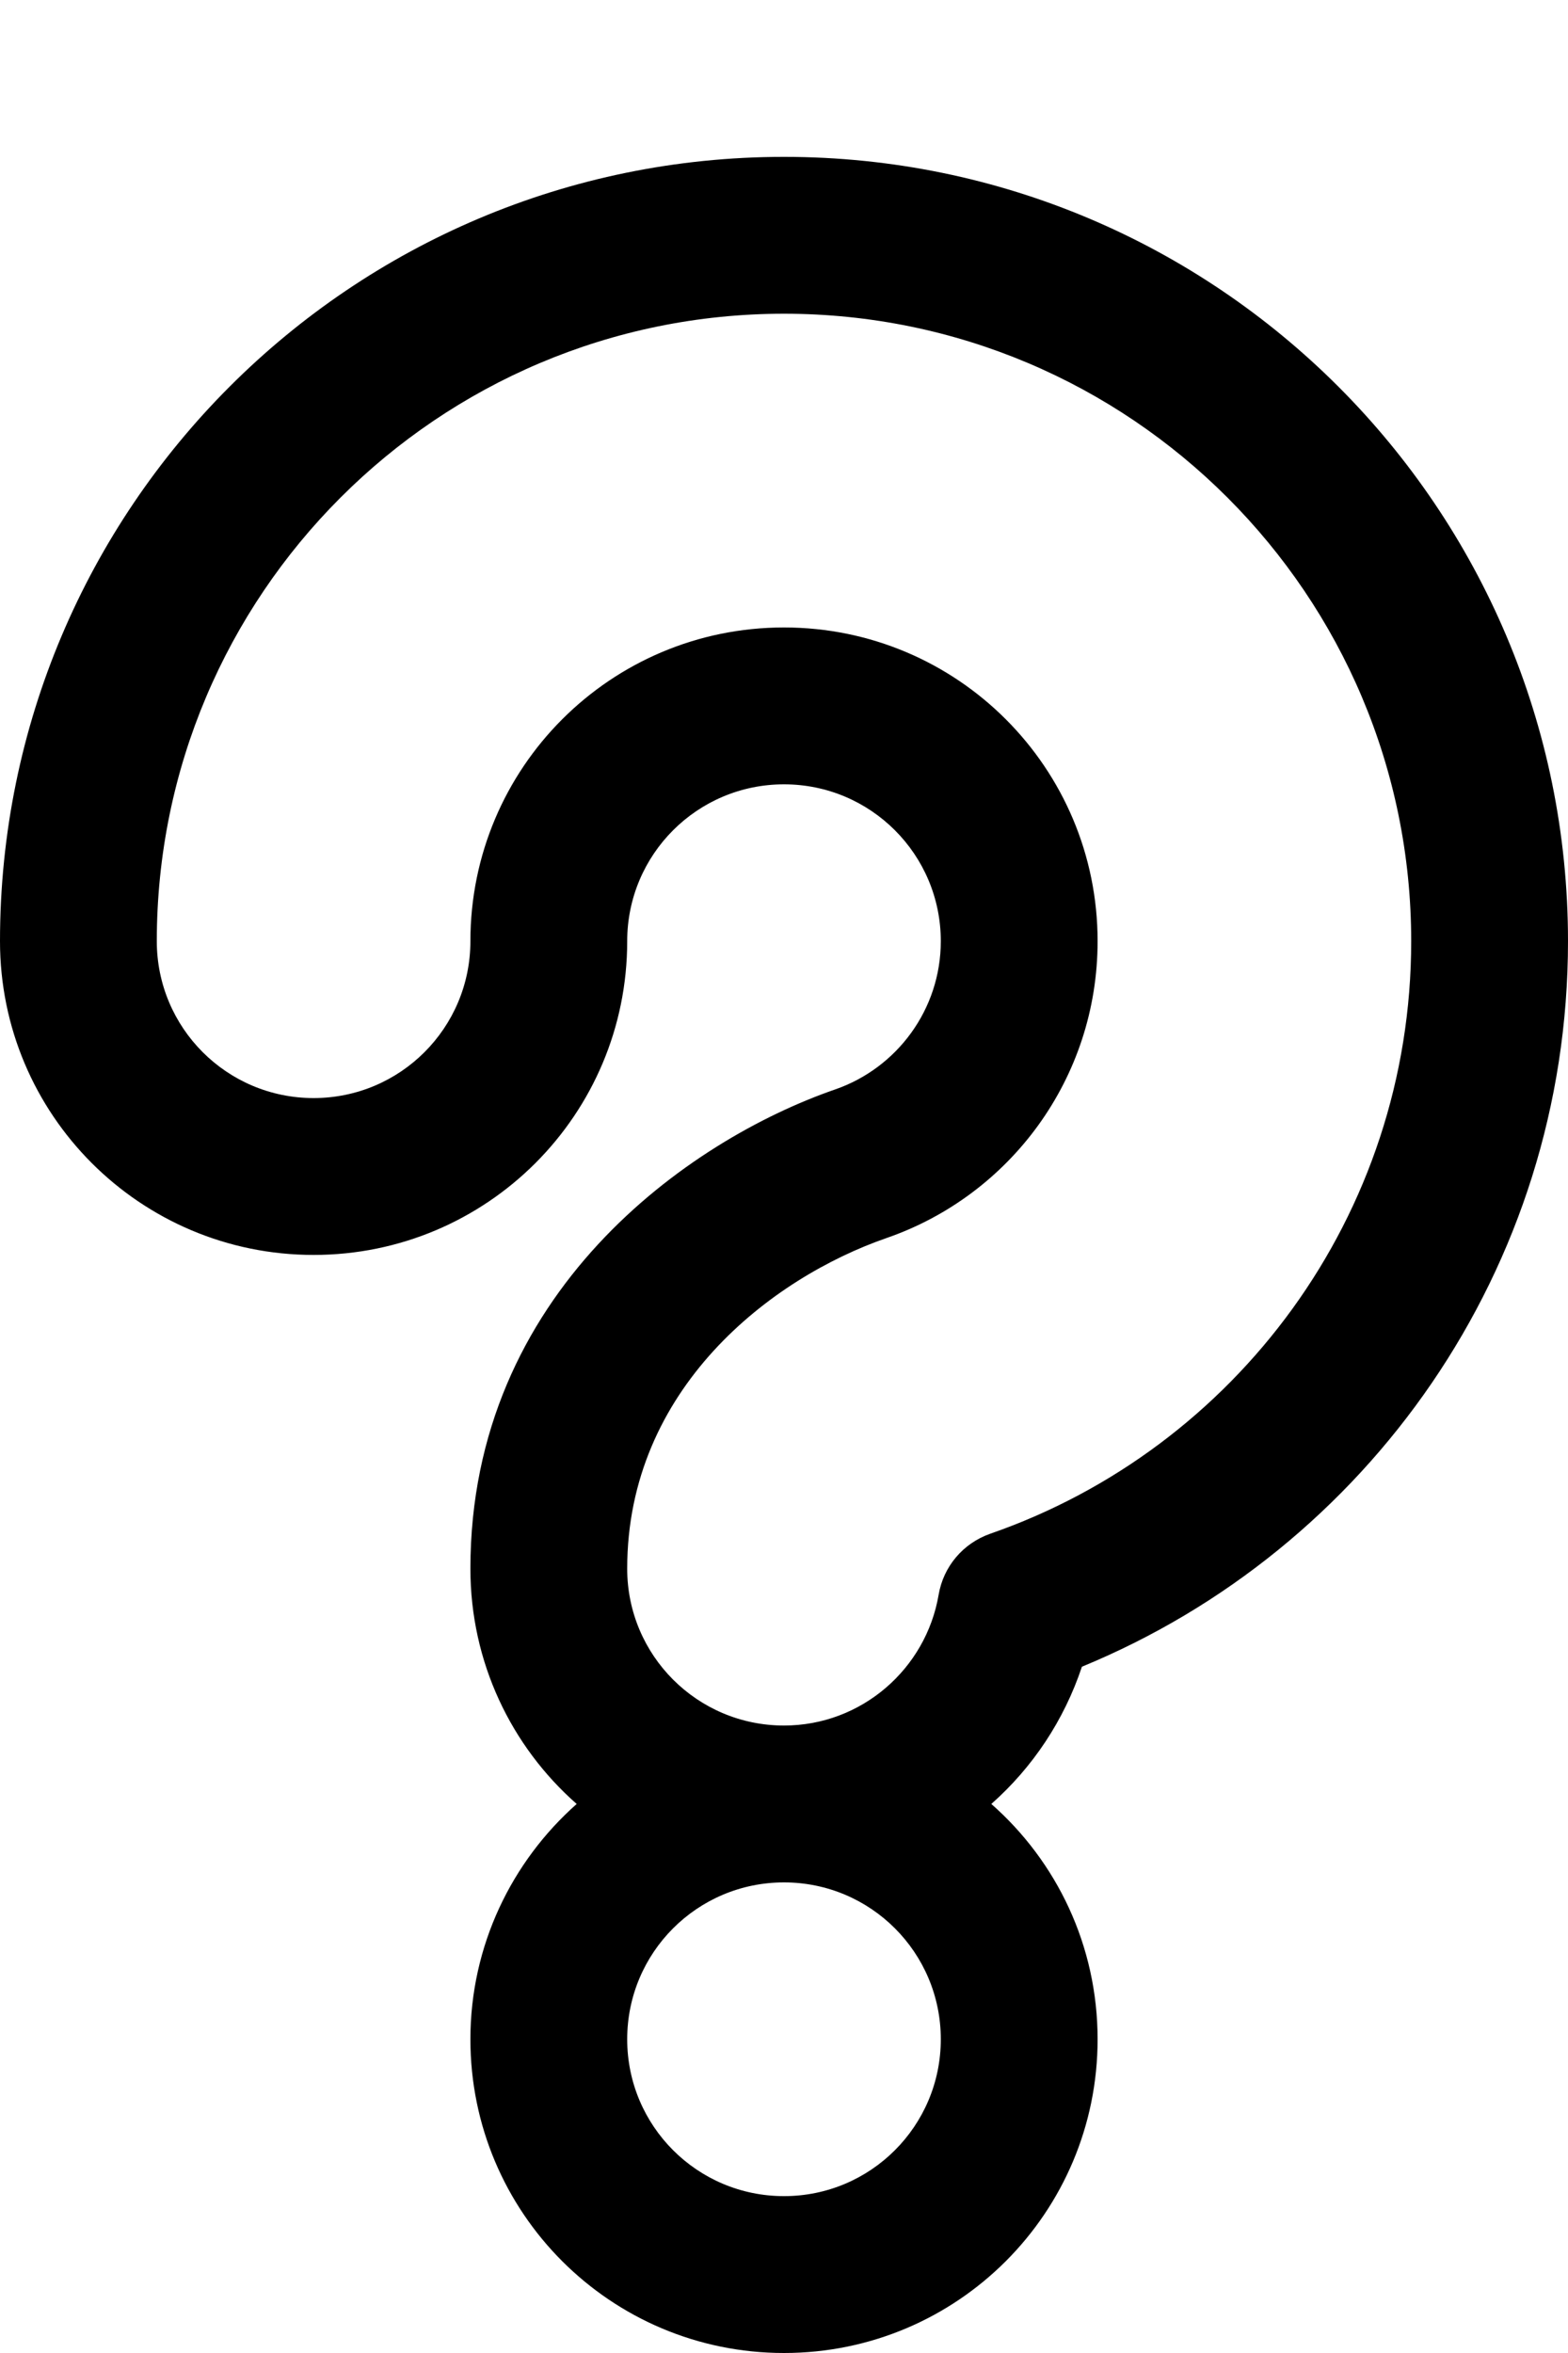
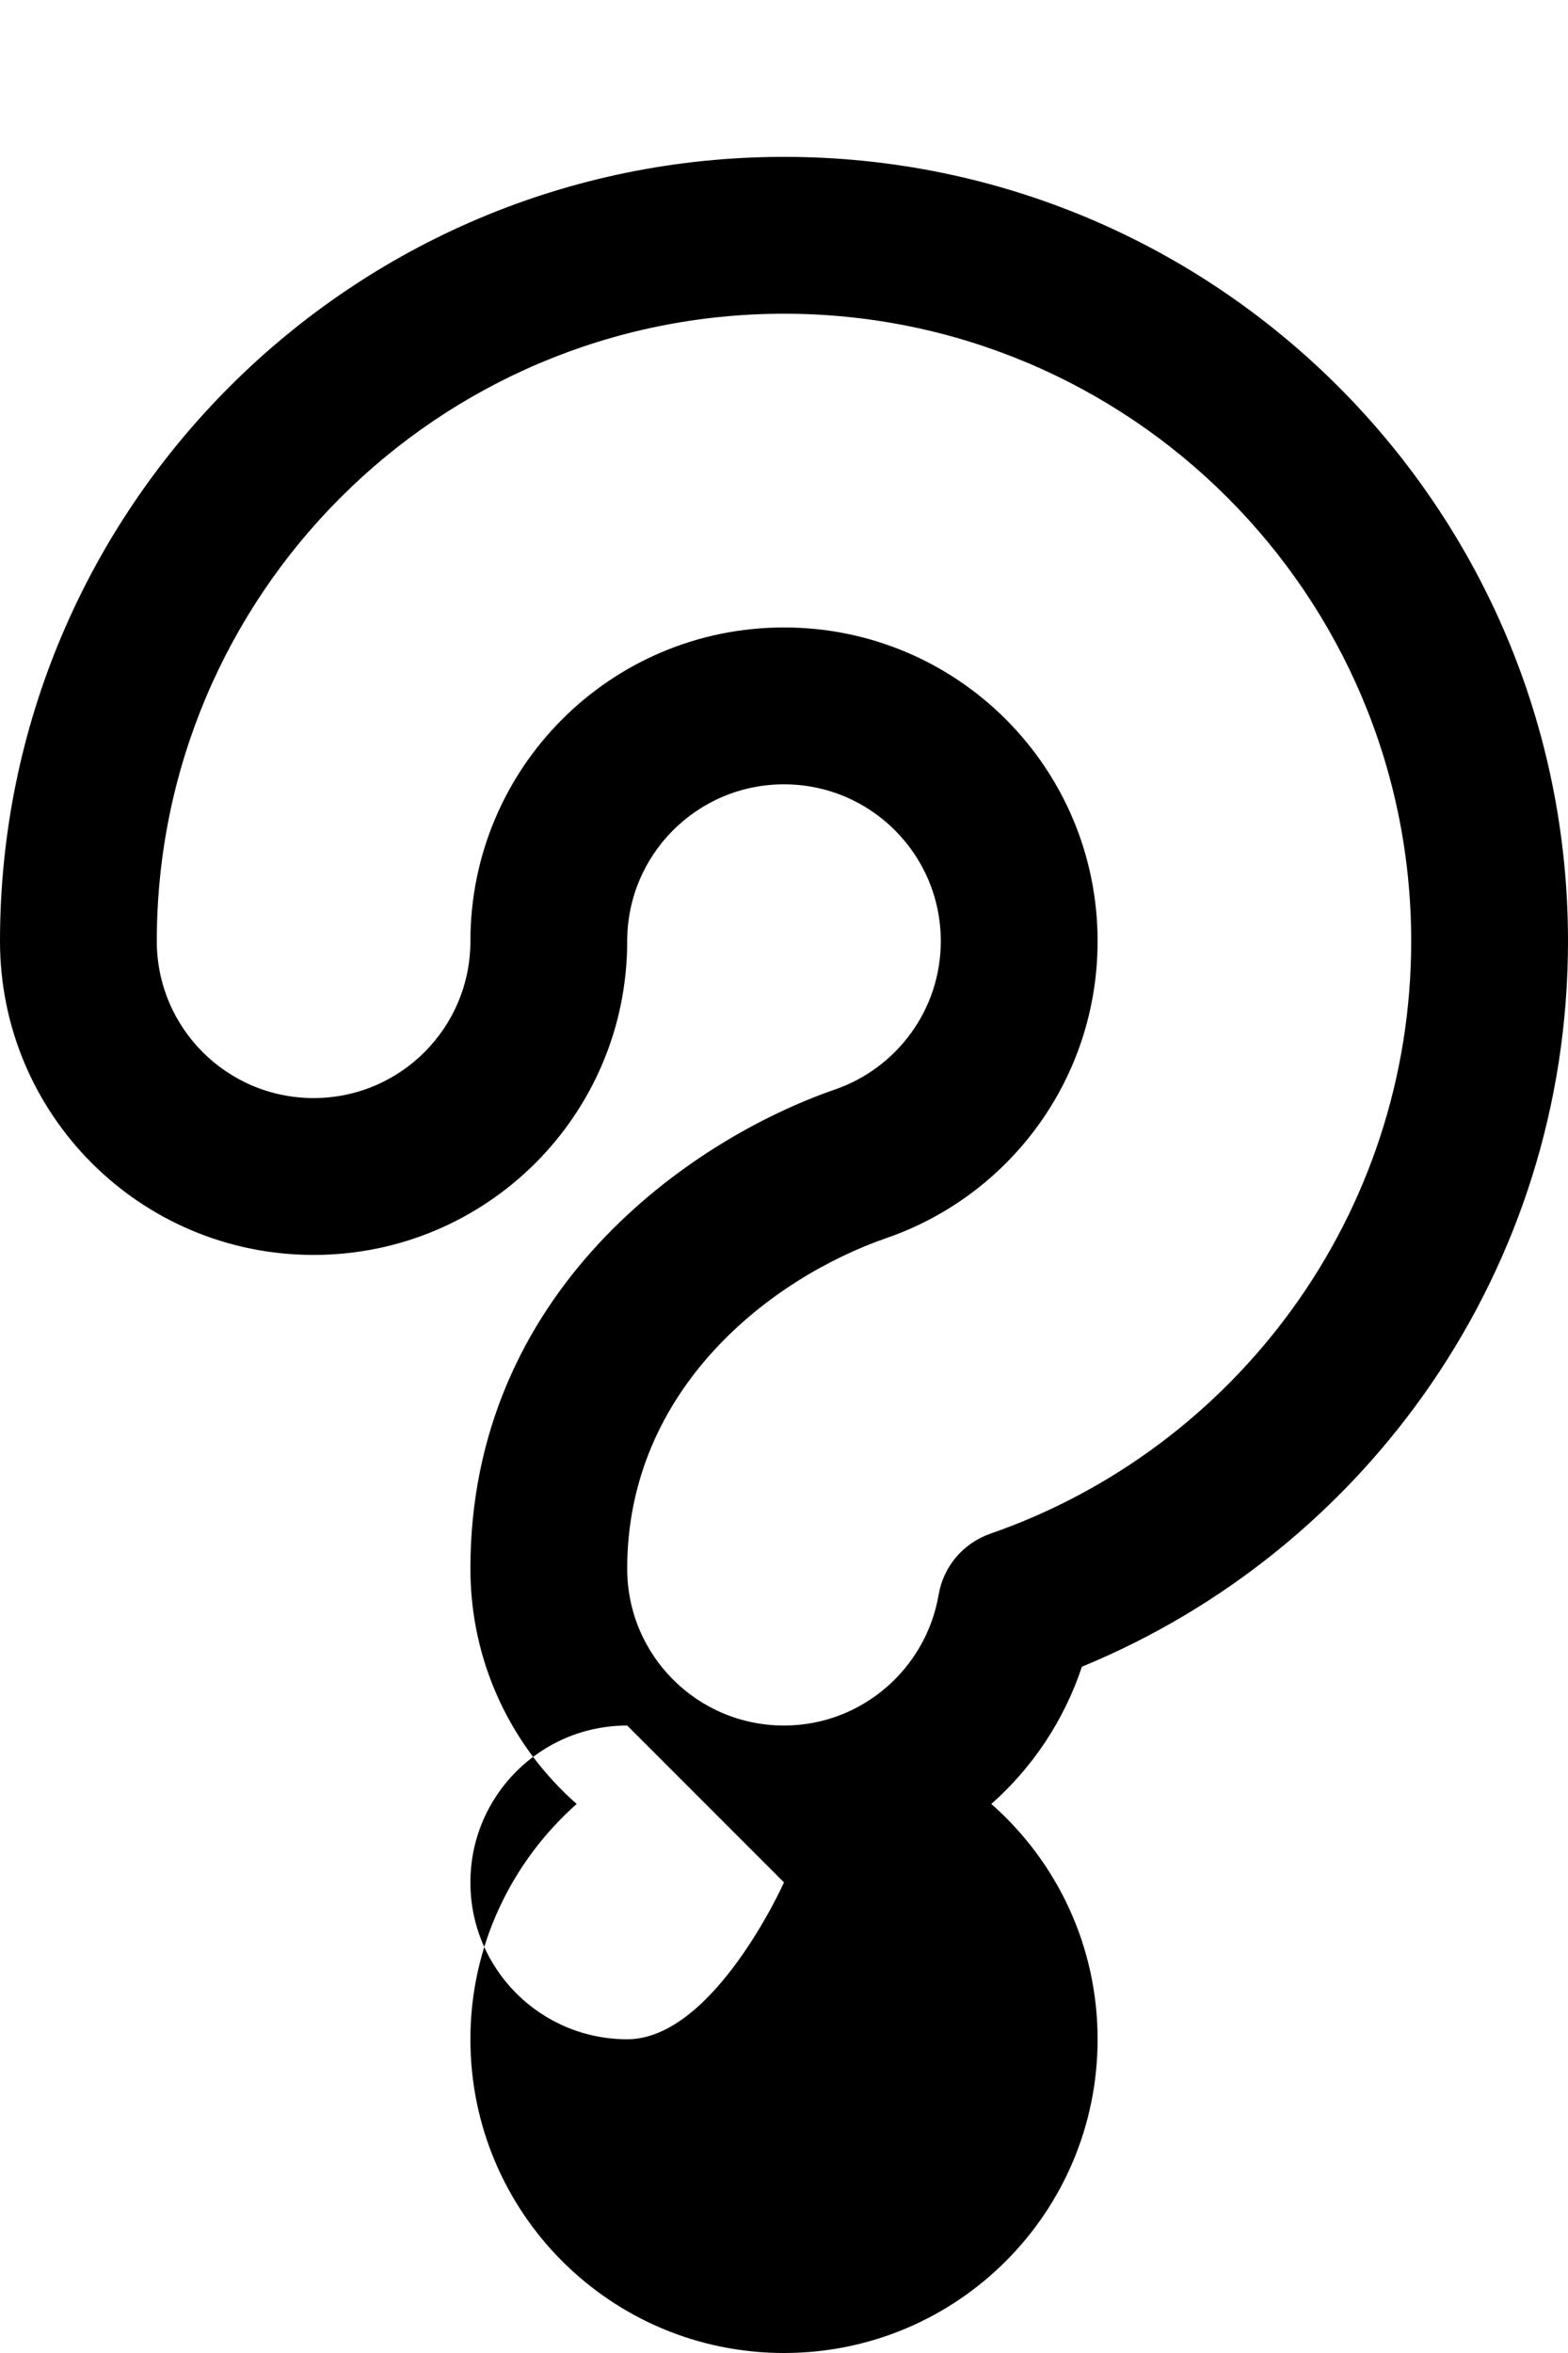
<svg xmlns="http://www.w3.org/2000/svg" viewBox="0 0 360 540">
-   <path fill="currentColor" d="M180 72c79.5 0 144 64.5 144 144 0 63-40.4 116.5-96.7 136-6.2 2.2-10.7 7.5-11.8 14-2.9 17-17.7 30-35.5 30-19.9 0-36-16.1-36-36 0-41.3 33-66.7 59.6-75.9 28.3-9.8 48.4-36.6 48.4-68.1 0-39.8-32.2-72-72-72s-72 32.2-72 72c0 19.9-16.1 36-36 36s-36-16.1-36-36c0-79.5 64.5-144 144-144zm47.6 342c9.5-8.4 16.7-19.2 20.8-31.5 65.4-26.9 111.6-91.2 111.6-166.5 0-99.4-80.6-180-180-180S0 116.6 0 216c0 39.8 32.2 72 72 72s72-32.2 72-72c0-19.9 16.1-36 36-36s36 16.1 36 36c0 15.7-10.1 29.1-24.2 34-33.6 11.6-83.8 46.6-83.8 110 0 21.5 9.4 40.8 24.4 54-14.9 13.2-24.4 32.5-24.4 54 0 39.8 32.2 72 72 72s72-32.2 72-72c0-21.5-9.4-40.8-24.4-54zM180 432c19.9 0 36 16.1 36 36s-16.1 36-36 36-36-16.1-36-36 16.1-36 36-36z" />
+   <path fill="currentColor" d="M180 72c79.5 0 144 64.5 144 144 0 63-40.4 116.5-96.7 136-6.2 2.2-10.7 7.5-11.8 14-2.9 17-17.7 30-35.5 30-19.9 0-36-16.1-36-36 0-41.3 33-66.7 59.6-75.9 28.3-9.8 48.4-36.6 48.4-68.1 0-39.8-32.2-72-72-72s-72 32.2-72 72c0 19.9-16.1 36-36 36s-36-16.1-36-36c0-79.5 64.5-144 144-144zm47.6 342c9.5-8.4 16.7-19.2 20.8-31.5 65.4-26.9 111.6-91.2 111.6-166.5 0-99.4-80.6-180-180-180S0 116.6 0 216c0 39.8 32.2 72 72 72s72-32.2 72-72c0-19.9 16.1-36 36-36s36 16.1 36 36c0 15.7-10.1 29.1-24.2 34-33.6 11.6-83.8 46.6-83.8 110 0 21.5 9.4 40.8 24.4 54-14.9 13.2-24.4 32.5-24.4 54 0 39.8 32.2 72 72 72s72-32.2 72-72c0-21.5-9.4-40.8-24.4-54zM180 432s-16.1 36-36 36-36-16.1-36-36 16.1-36 36-36z" />
</svg>